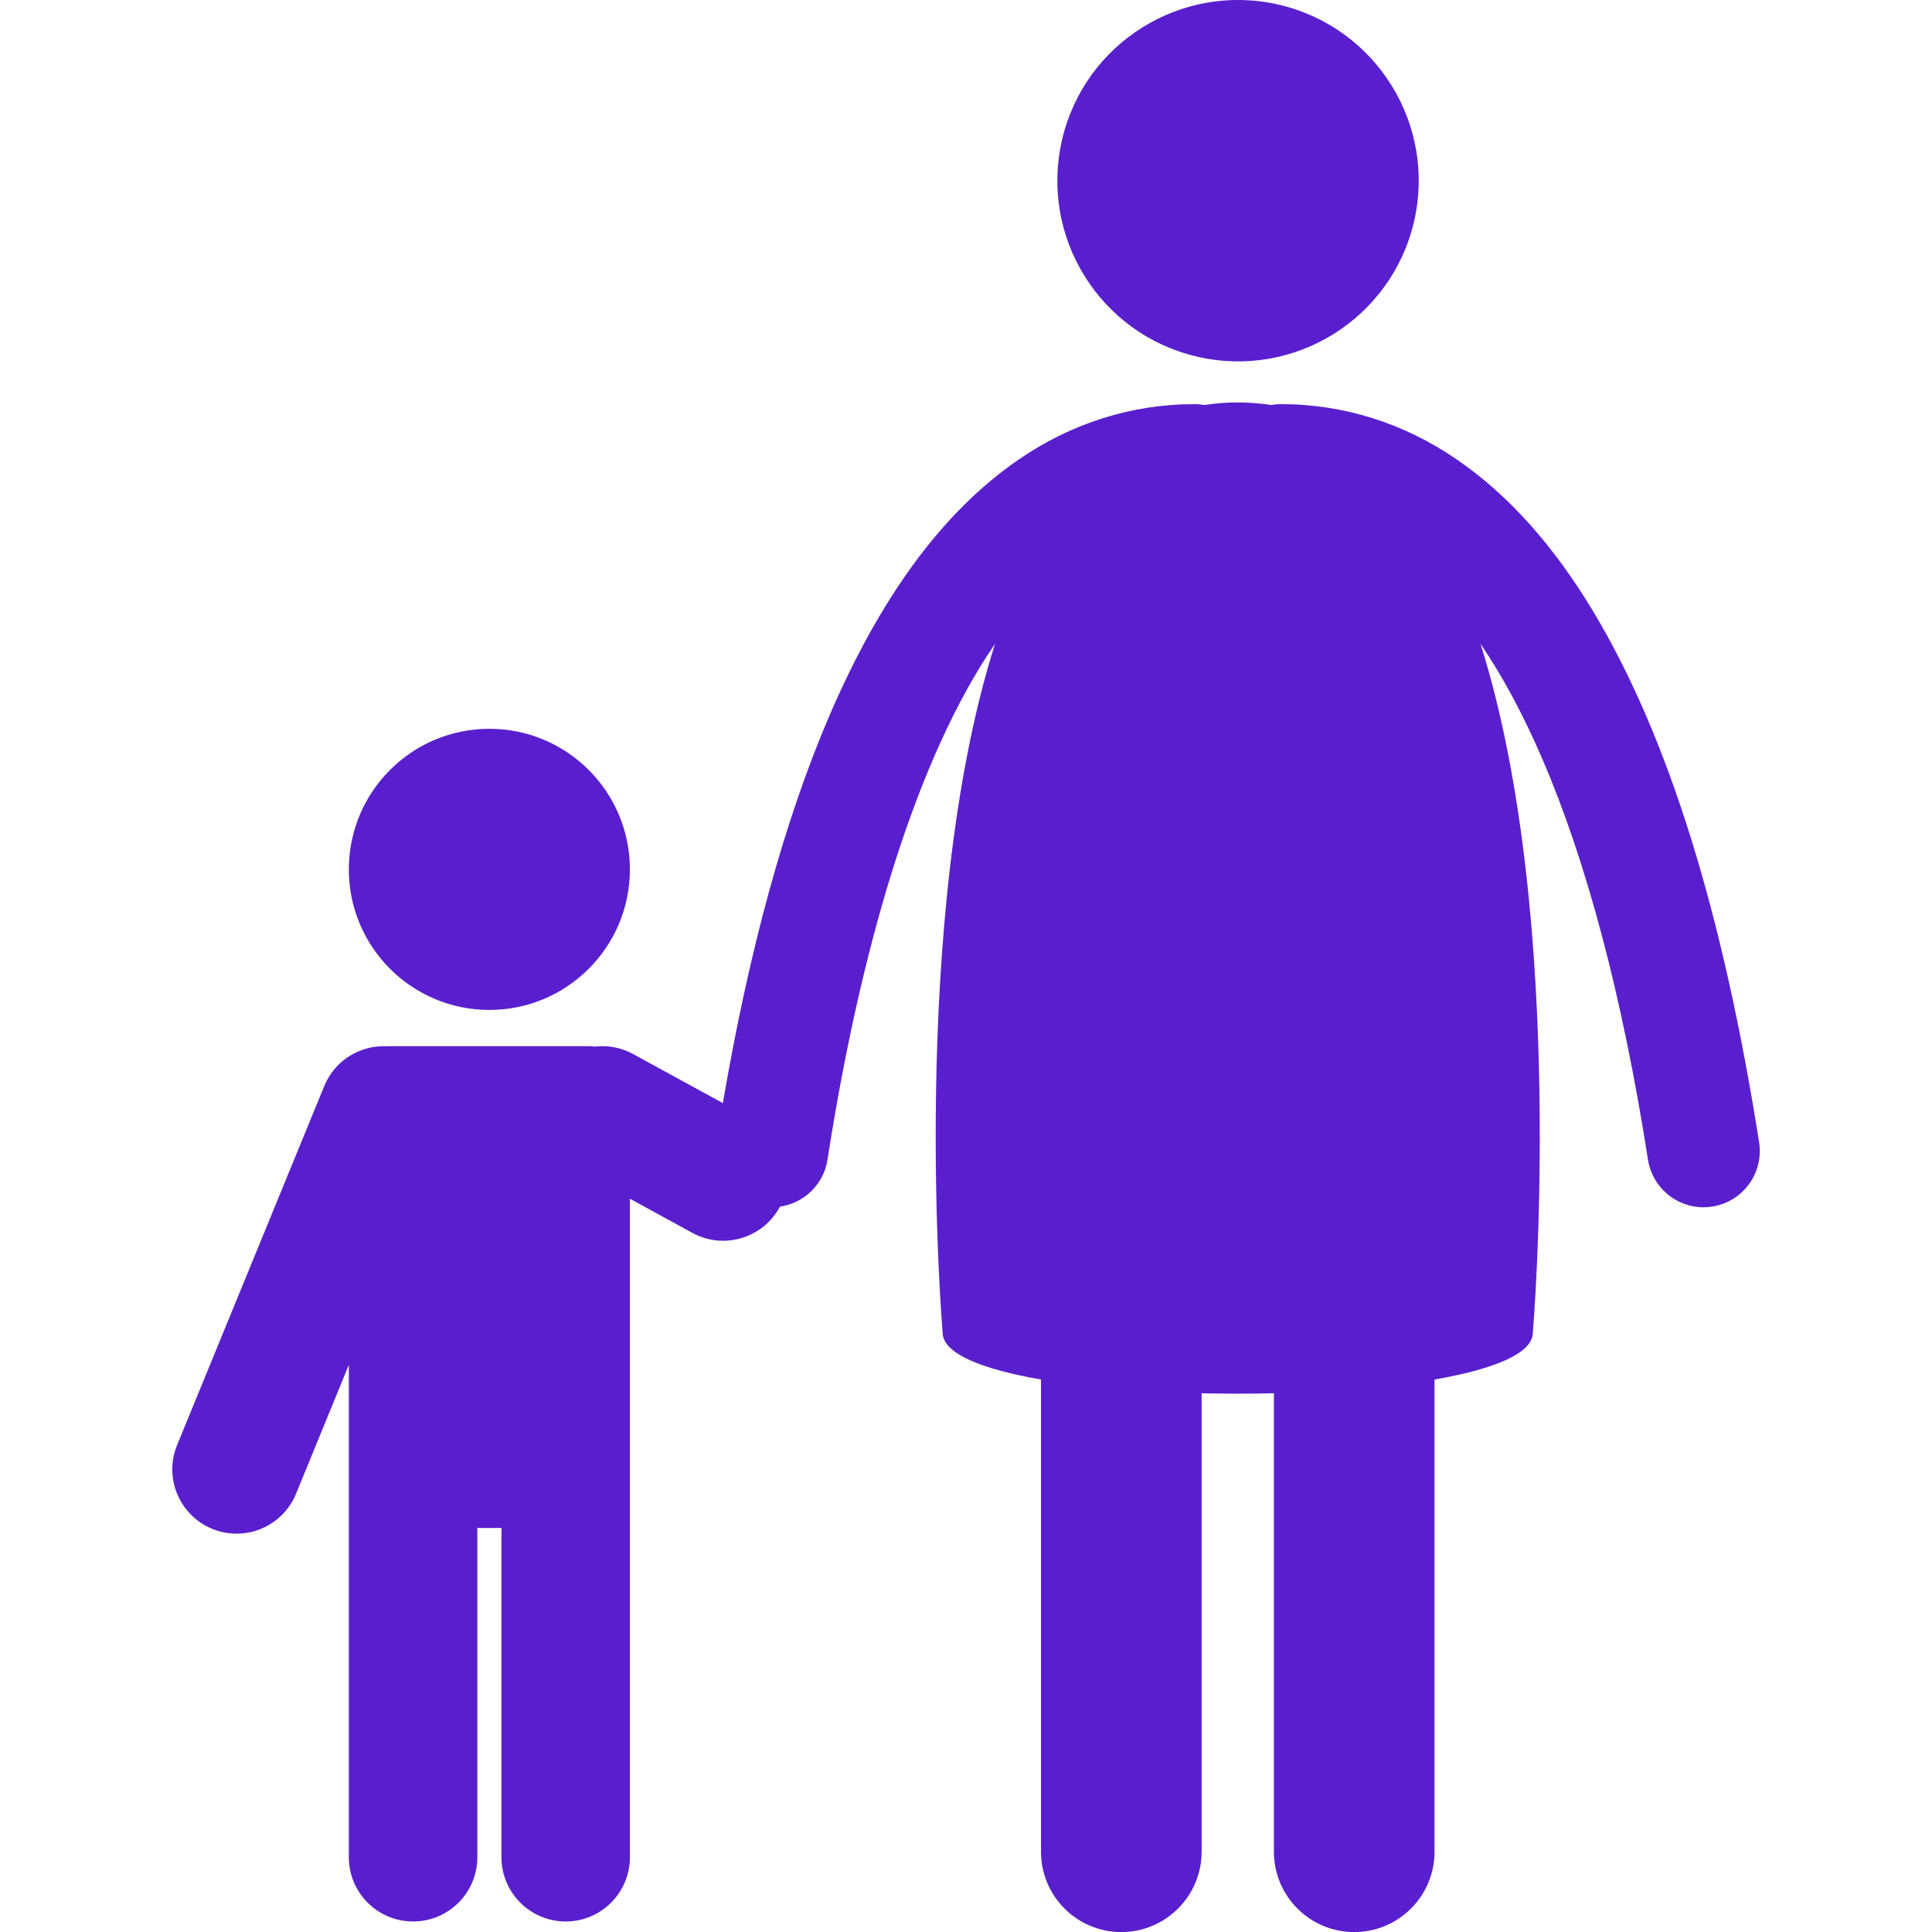
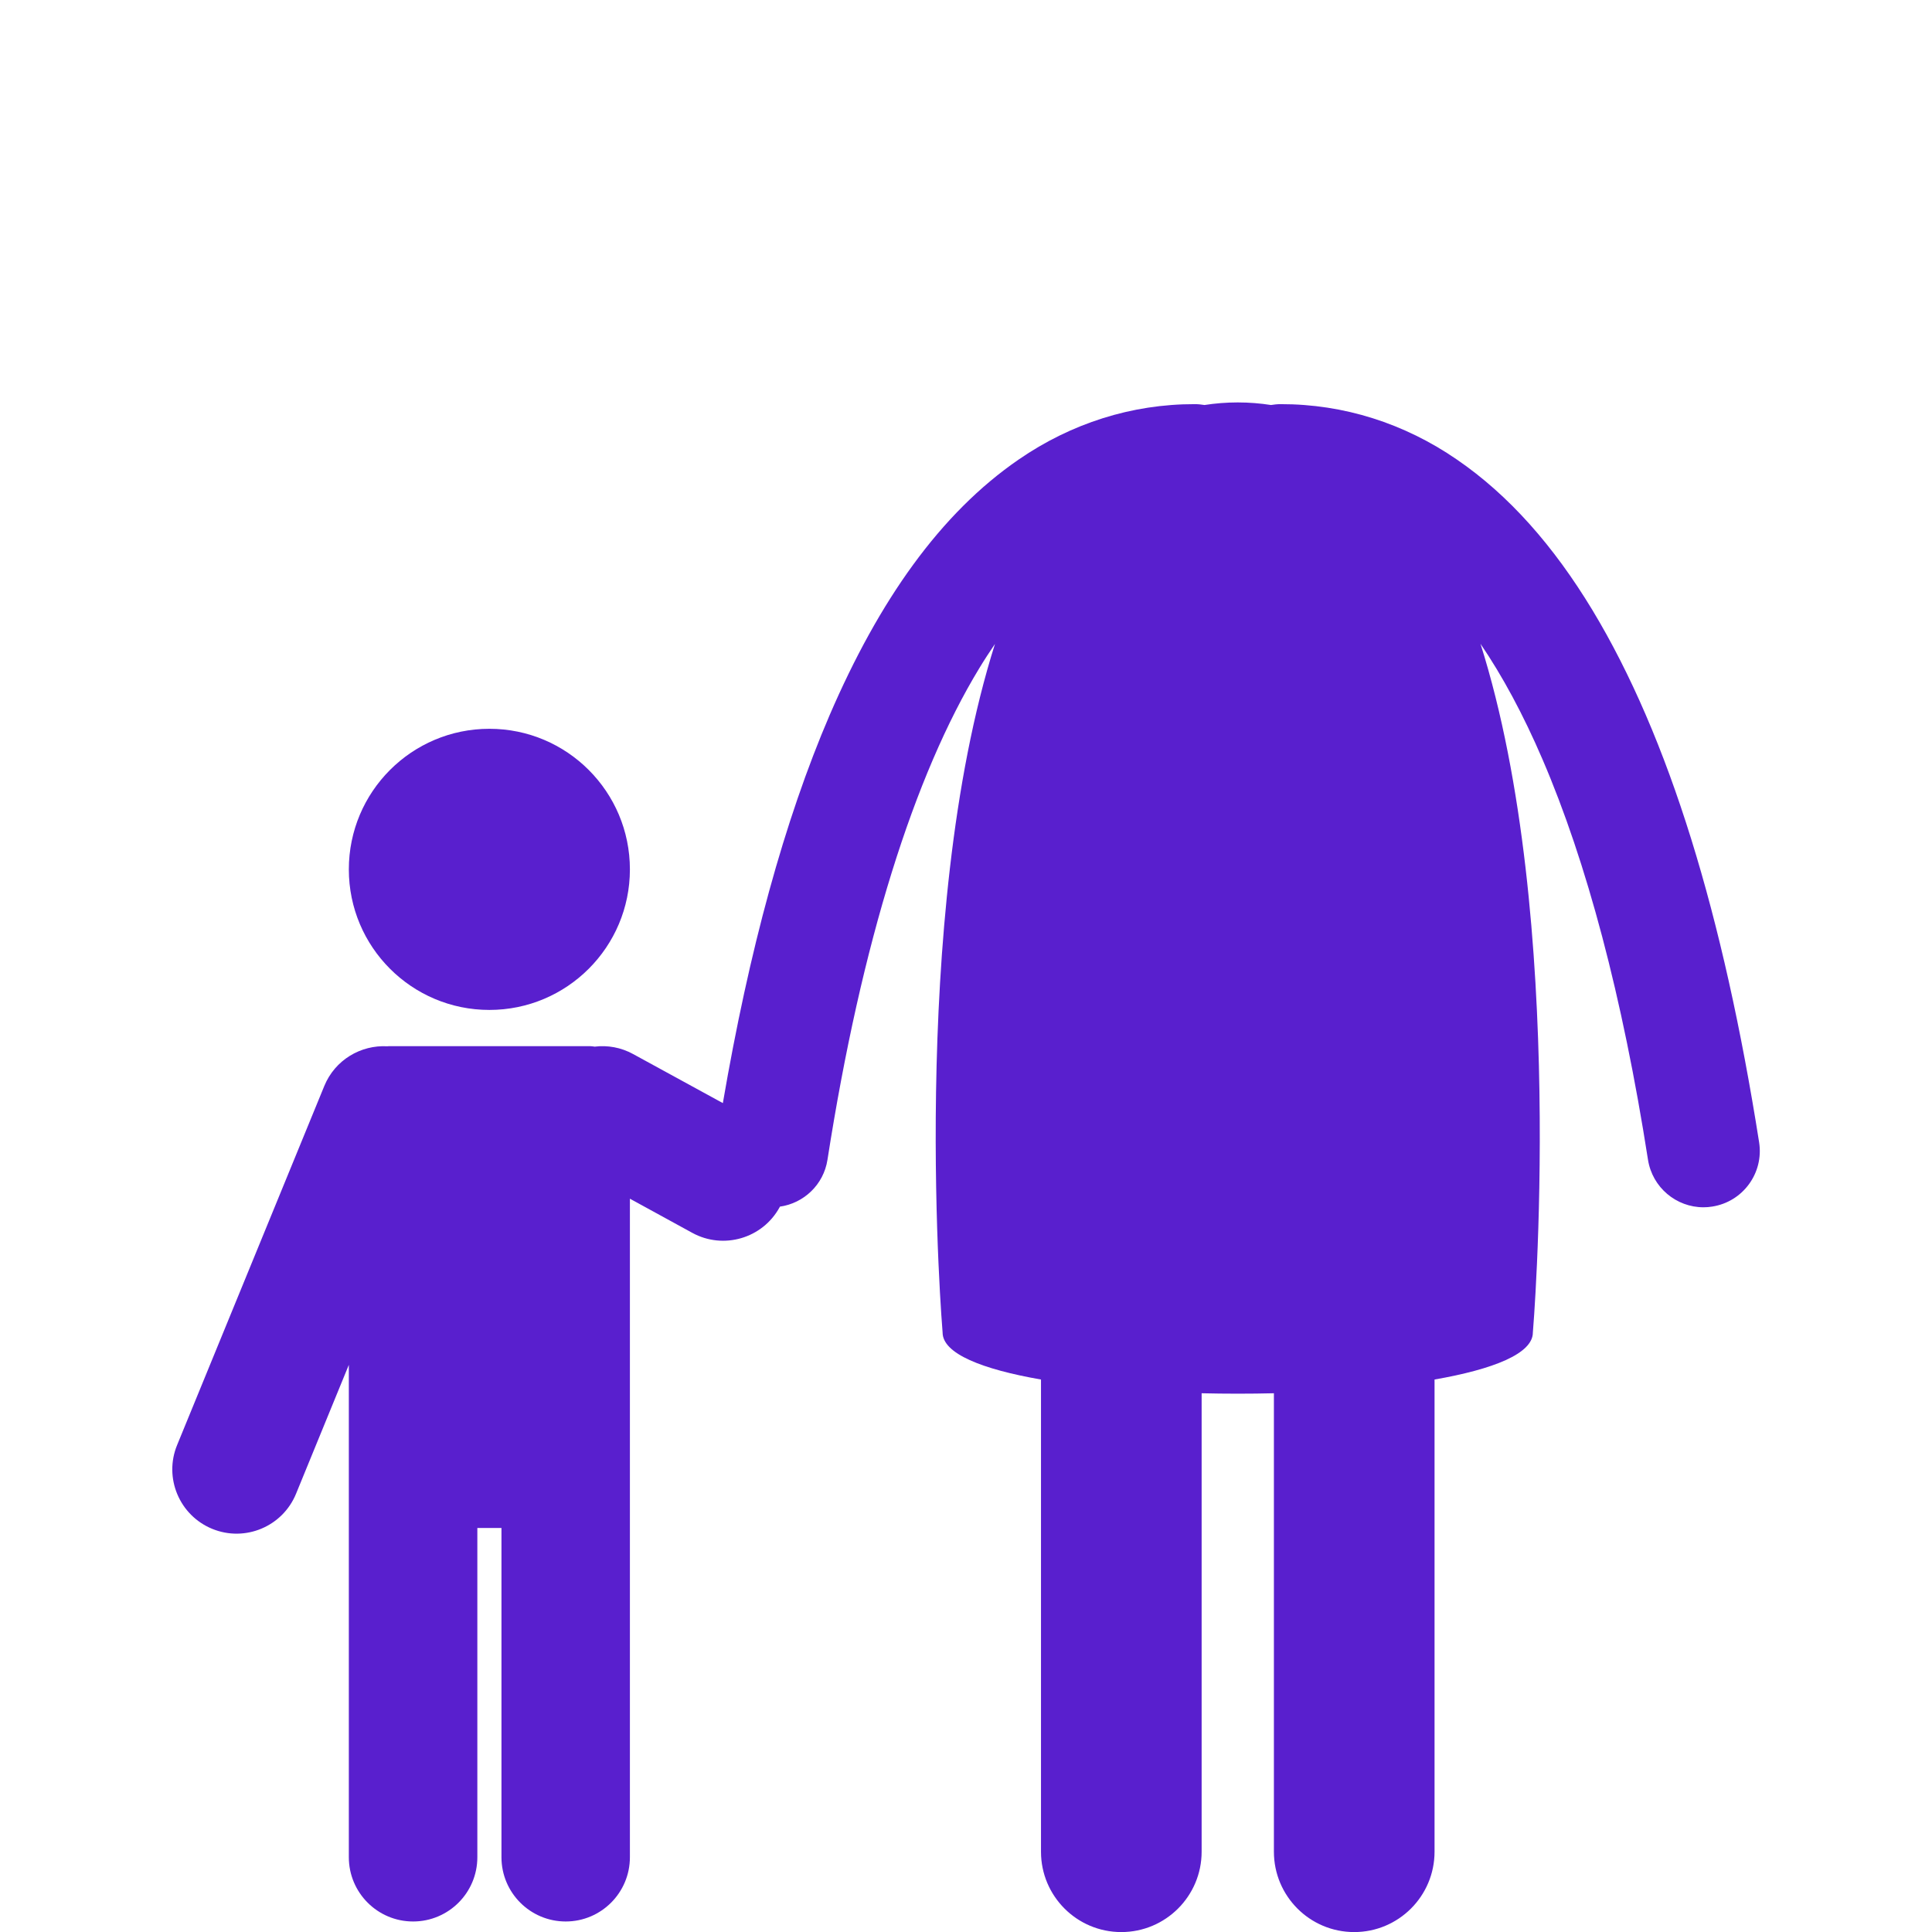
<svg xmlns="http://www.w3.org/2000/svg" width="27" height="27" viewBox="0 0 27 27" fill="none">
  <g clip-path="url(#clip0_9141_4598)">
-     <path d="M19.761 3.098C20.077 1.74 19.233 0.383 17.875 0.066C16.517 -0.25 15.159 0.594 14.843 1.952C14.526 3.31 15.37 4.668 16.729 4.984C18.087 5.301 19.444 4.456 19.761 3.098Z" fill="#591FCE" />
    <path d="M6.839 14.114C7.924 14.114 8.803 13.234 8.803 12.15C8.803 11.065 7.924 10.185 6.839 10.185C5.754 10.185 4.875 11.065 4.875 12.15C4.875 13.234 5.754 14.114 6.839 14.114Z" fill="#591FCE" />
    <path d="M22.253 8.524C21.715 7.635 21.09 6.921 20.357 6.42C19.627 5.918 18.781 5.646 17.896 5.648C17.851 5.648 17.806 5.653 17.762 5.66C17.613 5.637 17.459 5.624 17.298 5.624C17.137 5.624 16.982 5.637 16.833 5.66C16.79 5.653 16.745 5.648 16.699 5.648V5.648C15.814 5.646 14.969 5.918 14.239 6.42C13.139 7.175 12.284 8.395 11.595 9.992C10.961 11.468 10.468 13.282 10.102 15.416L8.847 14.73C8.677 14.637 8.49 14.605 8.311 14.627C8.288 14.624 8.266 14.62 8.242 14.62H5.437C5.429 14.62 5.422 14.621 5.414 14.622C5.042 14.601 4.681 14.813 4.532 15.177L2.475 20.195C2.287 20.653 2.507 21.178 2.966 21.366C3.425 21.554 3.949 21.334 4.137 20.876L4.875 19.074V20.793V25.955C4.875 26.451 5.277 26.853 5.773 26.853C6.269 26.853 6.671 26.451 6.671 25.955V21.354H7.008V25.955C7.008 26.451 7.41 26.853 7.906 26.853C8.401 26.853 8.803 26.451 8.803 25.955V20.793V18.772V16.752L9.676 17.23C10.111 17.467 10.657 17.307 10.895 16.872C10.896 16.869 10.897 16.866 10.899 16.863C11.232 16.816 11.51 16.557 11.564 16.208C12.039 13.163 12.778 10.832 13.686 9.338C13.758 9.219 13.831 9.108 13.905 8.999C12.685 12.851 13.173 18.622 13.173 18.622C13.173 18.918 13.727 19.136 14.548 19.279V25.878C14.548 26.498 15.05 27.001 15.67 27.001C16.29 27.001 16.793 26.498 16.793 25.878V19.471C17.128 19.479 17.468 19.479 17.803 19.471V25.878C17.803 26.498 18.305 27.001 18.925 27.001C19.545 27.001 20.048 26.498 20.048 25.878V19.279C20.868 19.136 21.422 18.918 21.422 18.622C21.422 18.622 21.911 12.849 20.69 8.997C20.996 9.446 21.287 9.984 21.557 10.613C22.172 12.042 22.674 13.924 23.031 16.208C23.092 16.595 23.426 16.872 23.806 16.872C23.847 16.872 23.888 16.869 23.929 16.862C24.358 16.795 24.651 16.393 24.584 15.964C24.085 12.799 23.328 10.304 22.253 8.524Z" fill="#591FCE" />
  </g>
  <defs>
    <clipPath id="clip0_9141_4598">
      <rect width="27" height="27" fill="white" />
    </clipPath>
  </defs>
</svg>